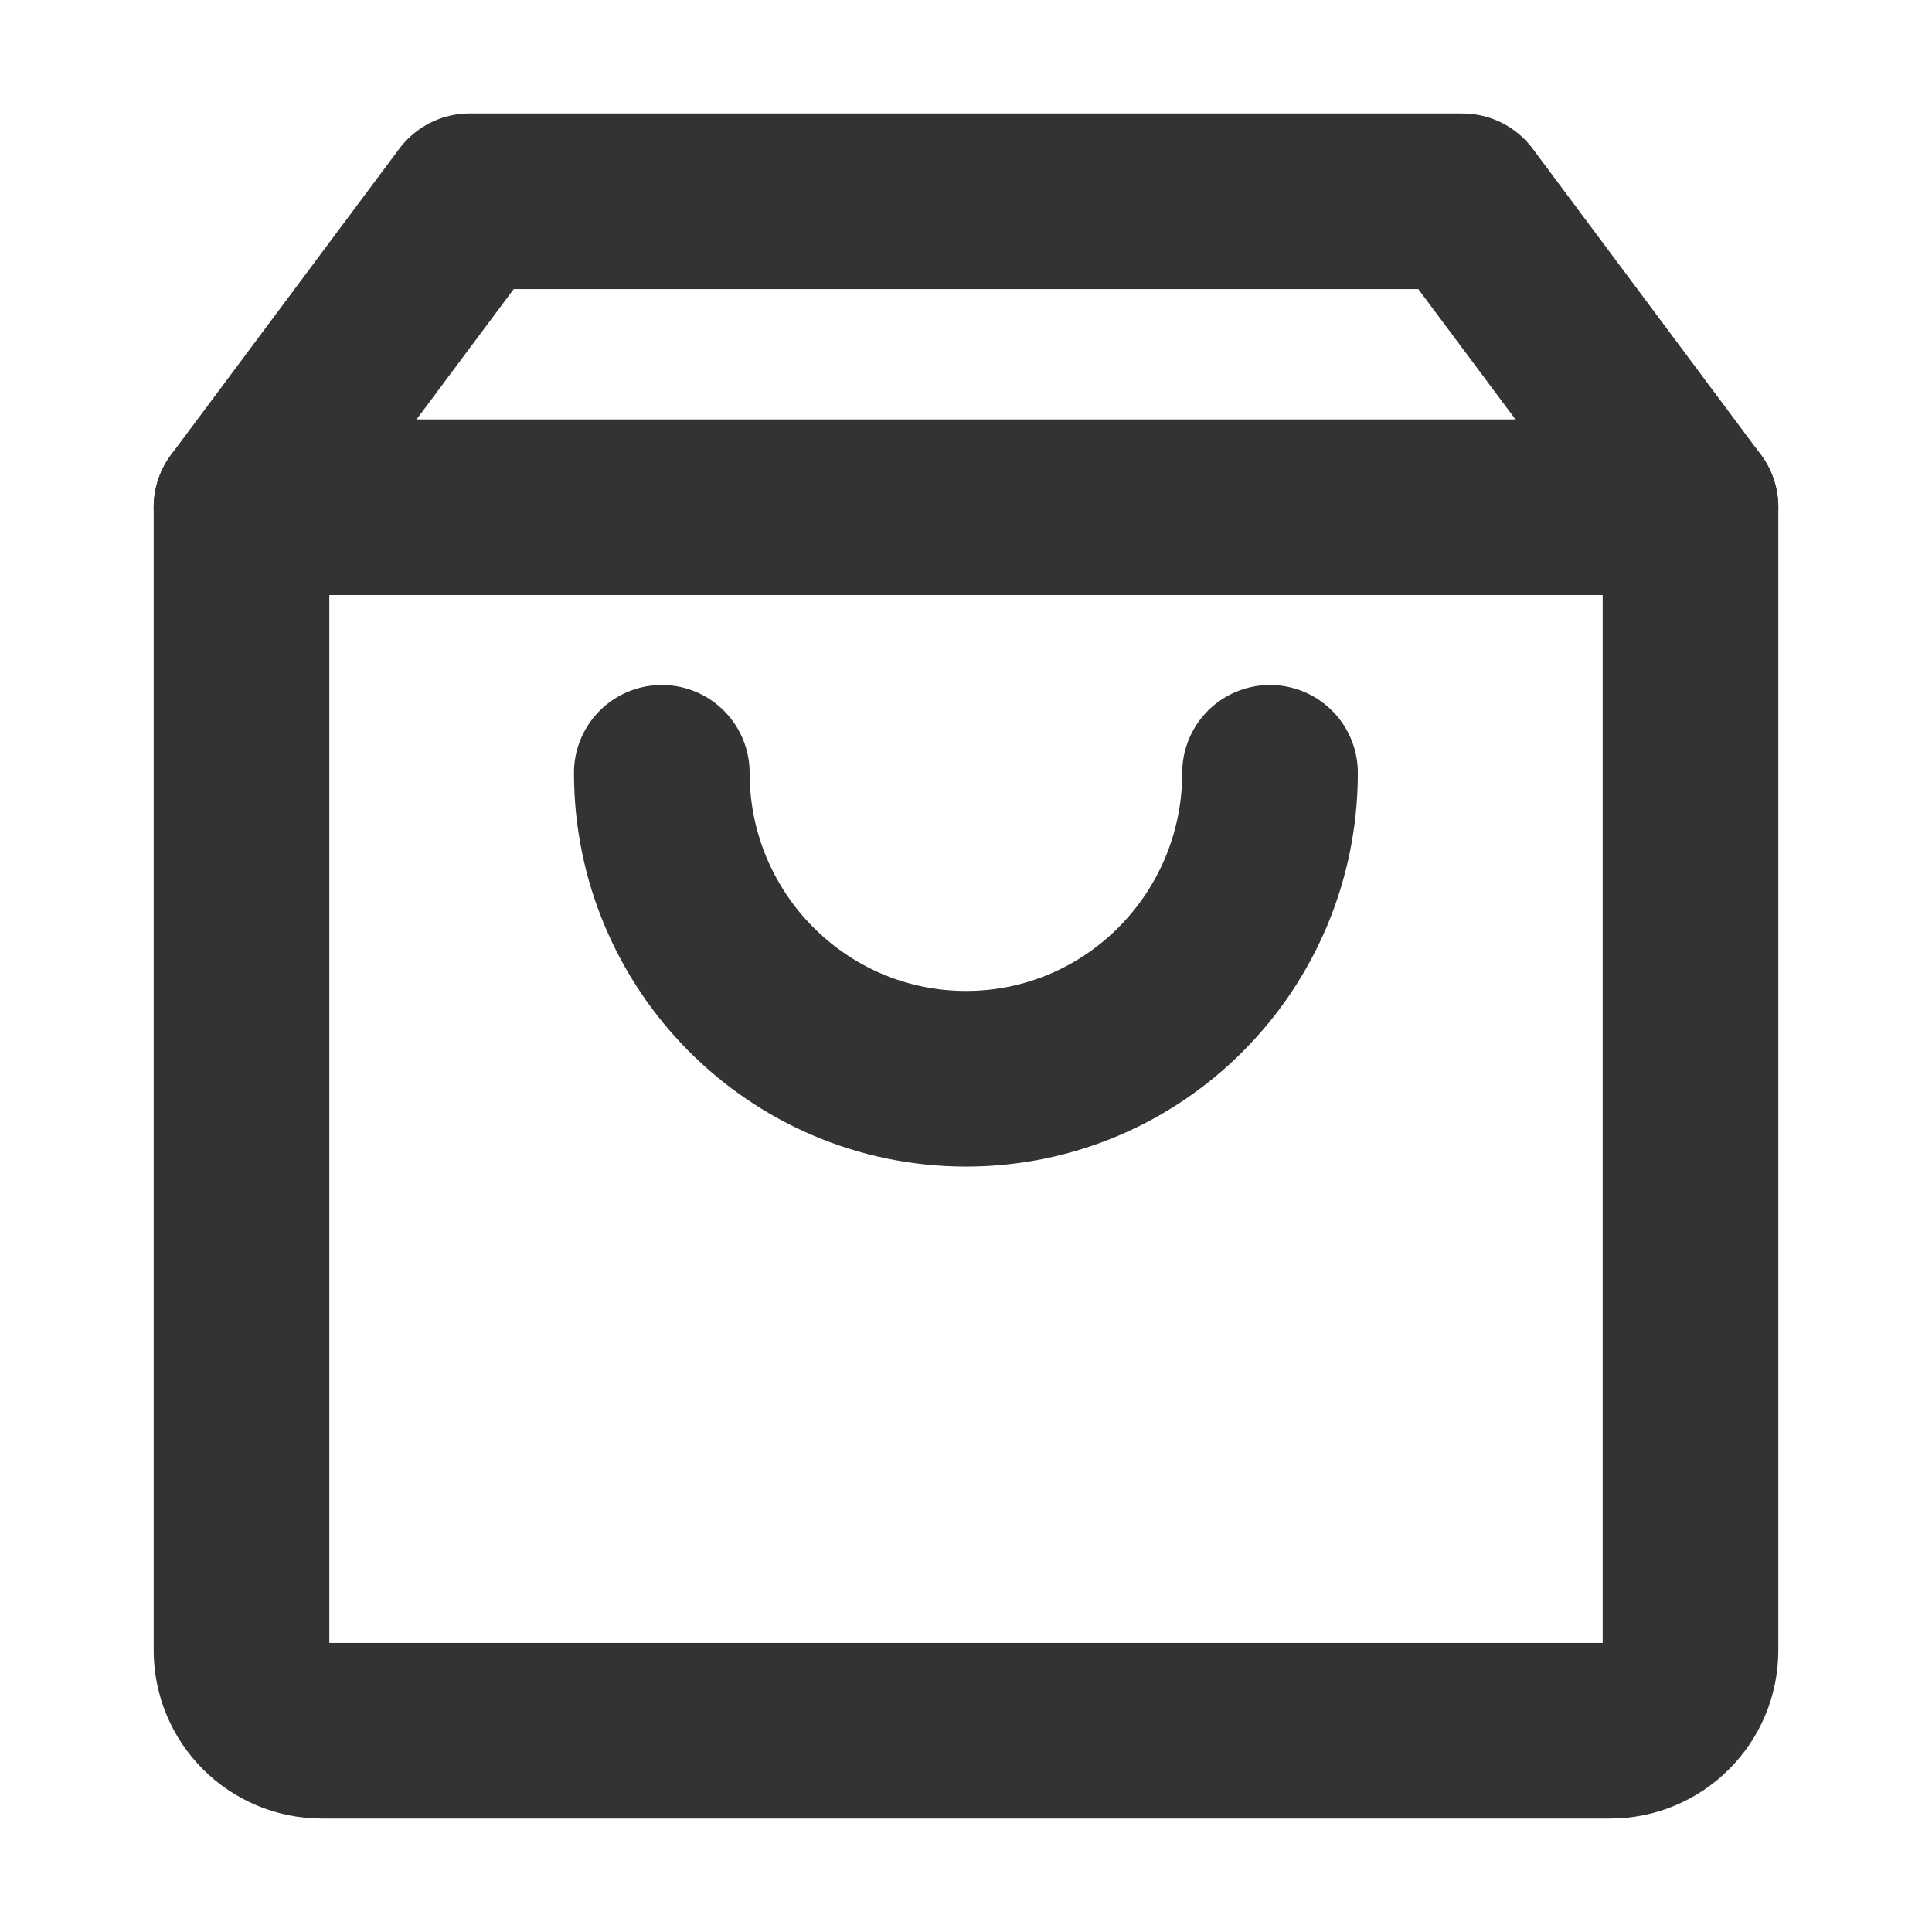
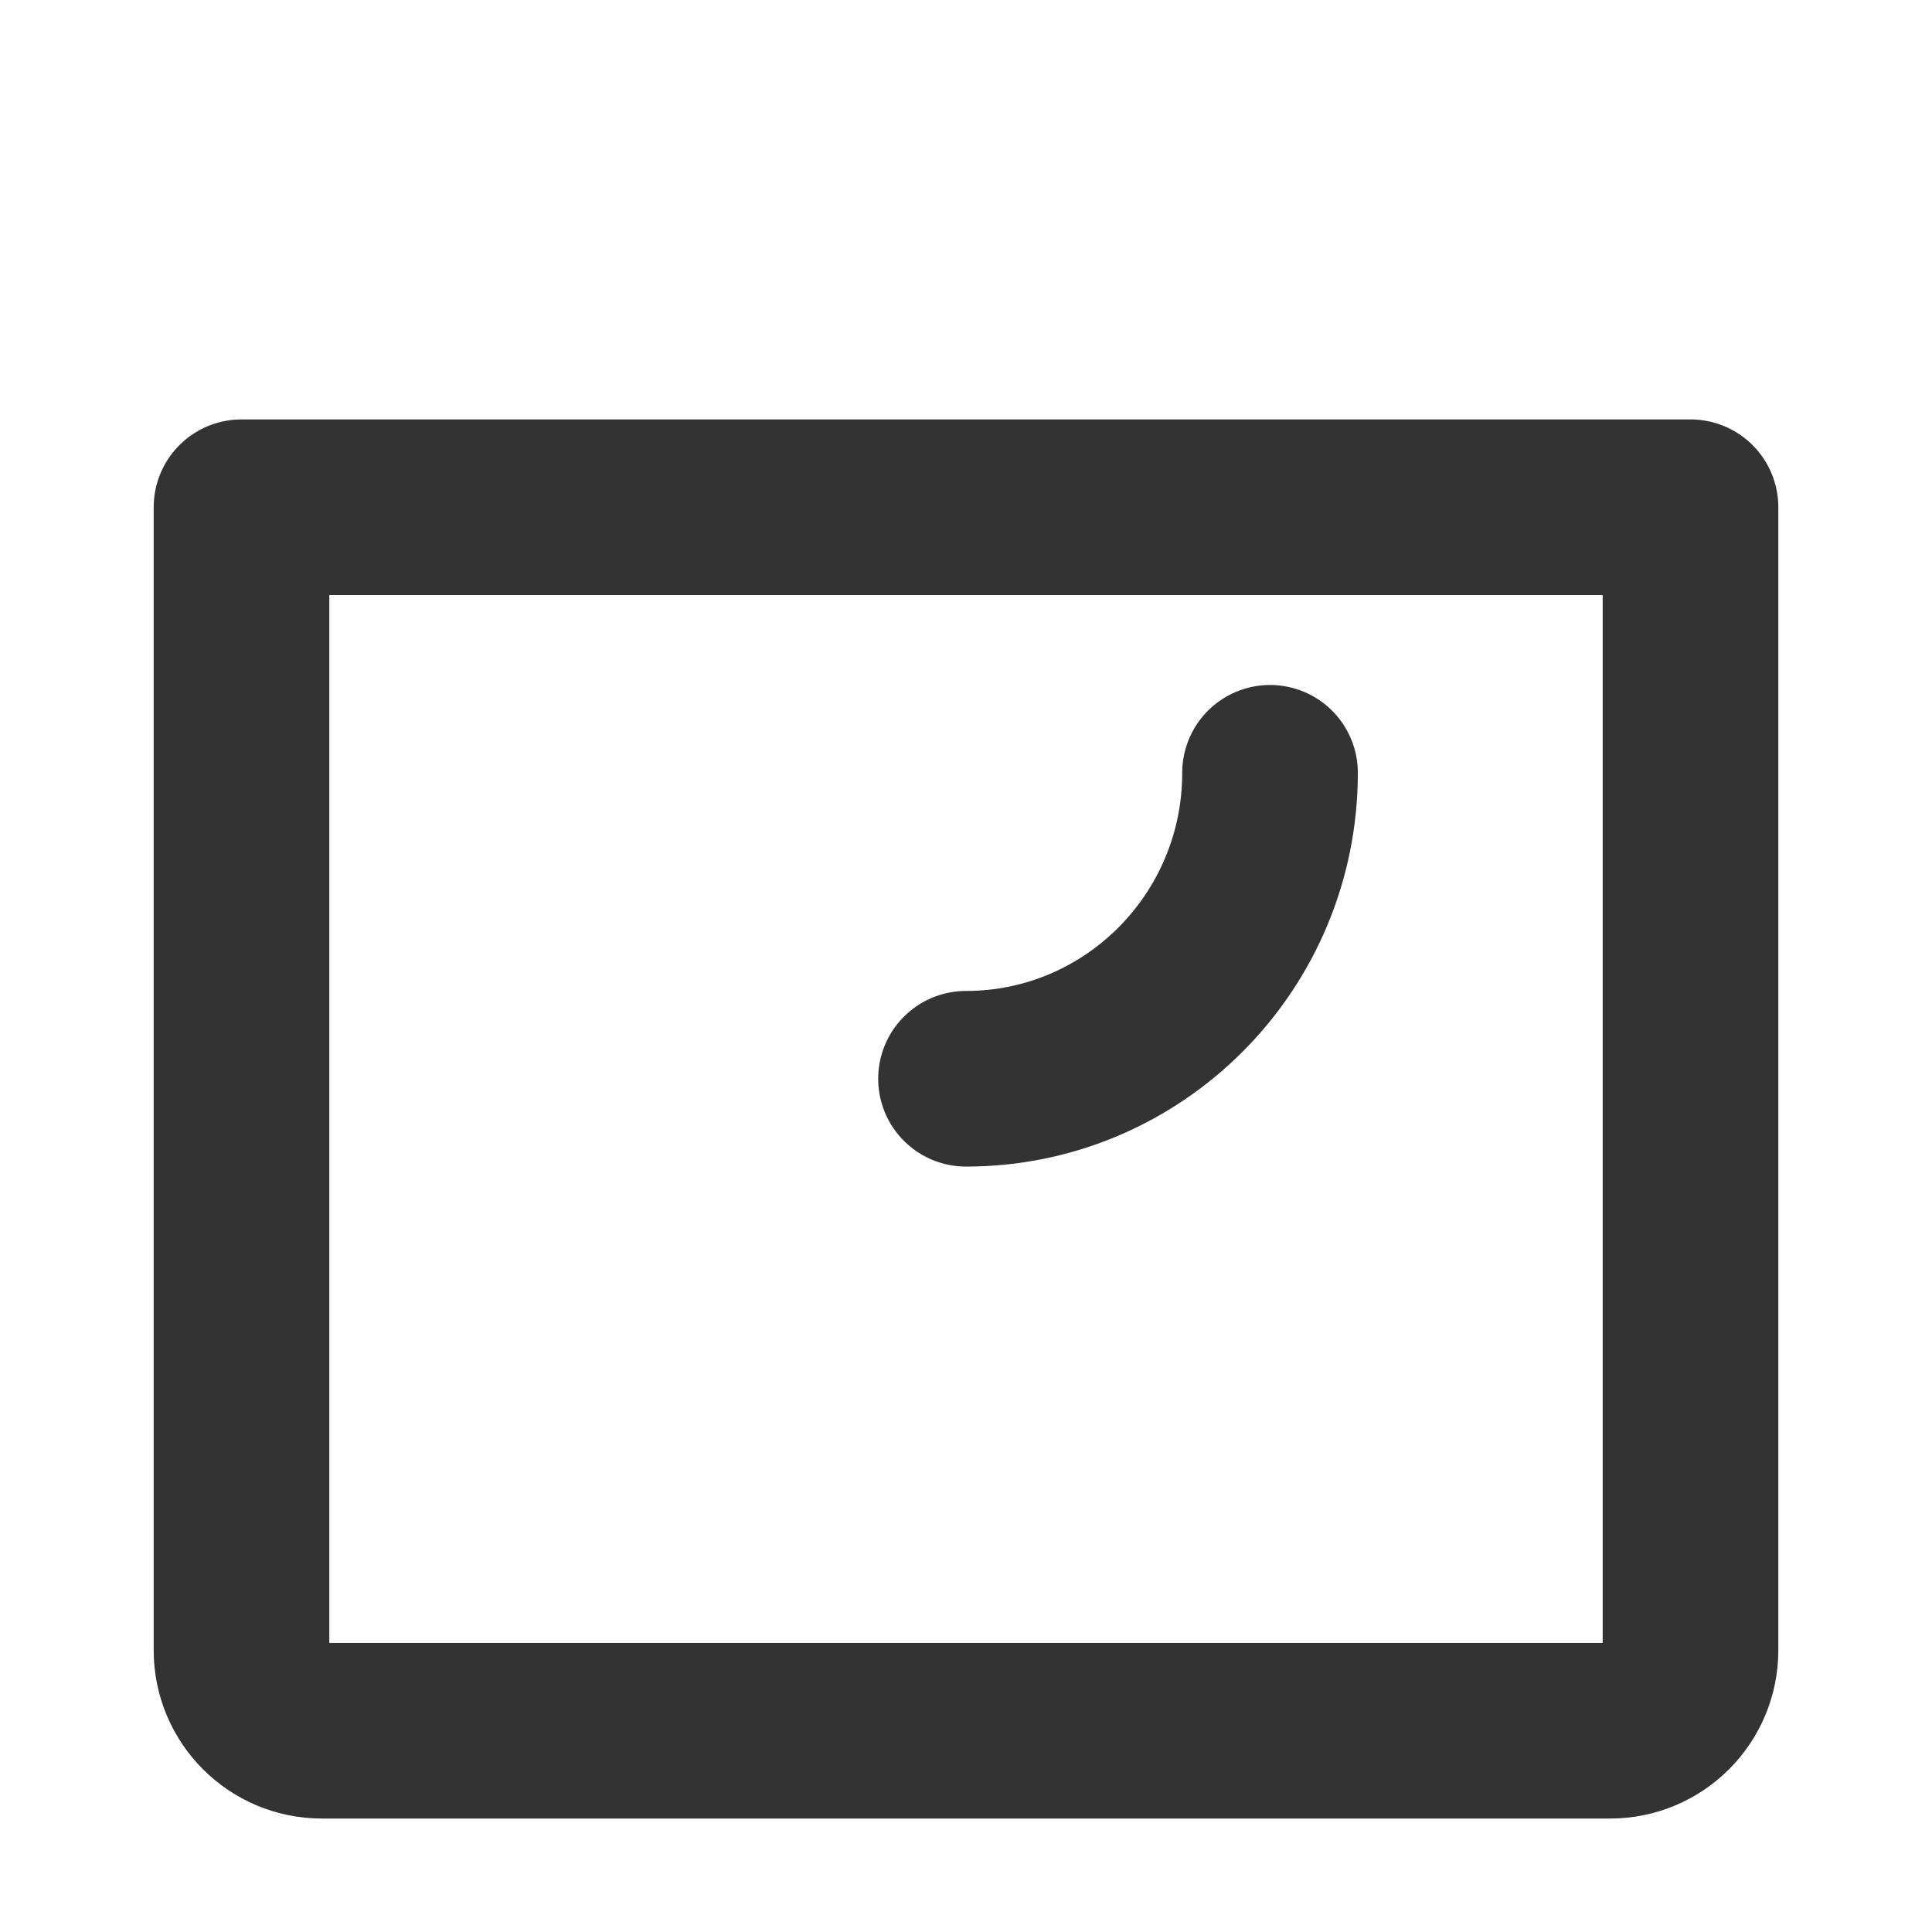
<svg xmlns="http://www.w3.org/2000/svg" width="11" height="11" viewBox="0 0 11 11" fill="none">
  <path d="M1.375 2.888V9.396C1.375 9.649 1.58 9.854 1.833 9.854H9.167C9.42 9.854 9.625 9.649 9.625 9.396V2.888H1.375Z" stroke="#333333" stroke-linejoin="round" />
-   <path d="M9.625 2.888L8.326 1.146H2.674L1.375 2.888" stroke="#333333" stroke-linecap="round" stroke-linejoin="round" />
-   <path d="M7.231 4.4C7.231 5.362 6.456 6.142 5.5 6.142C4.544 6.142 3.768 5.362 3.768 4.4" stroke="#333333" stroke-linecap="round" stroke-linejoin="round" />
+   <path d="M7.231 4.4C7.231 5.362 6.456 6.142 5.5 6.142" stroke="#333333" stroke-linecap="round" stroke-linejoin="round" />
</svg>